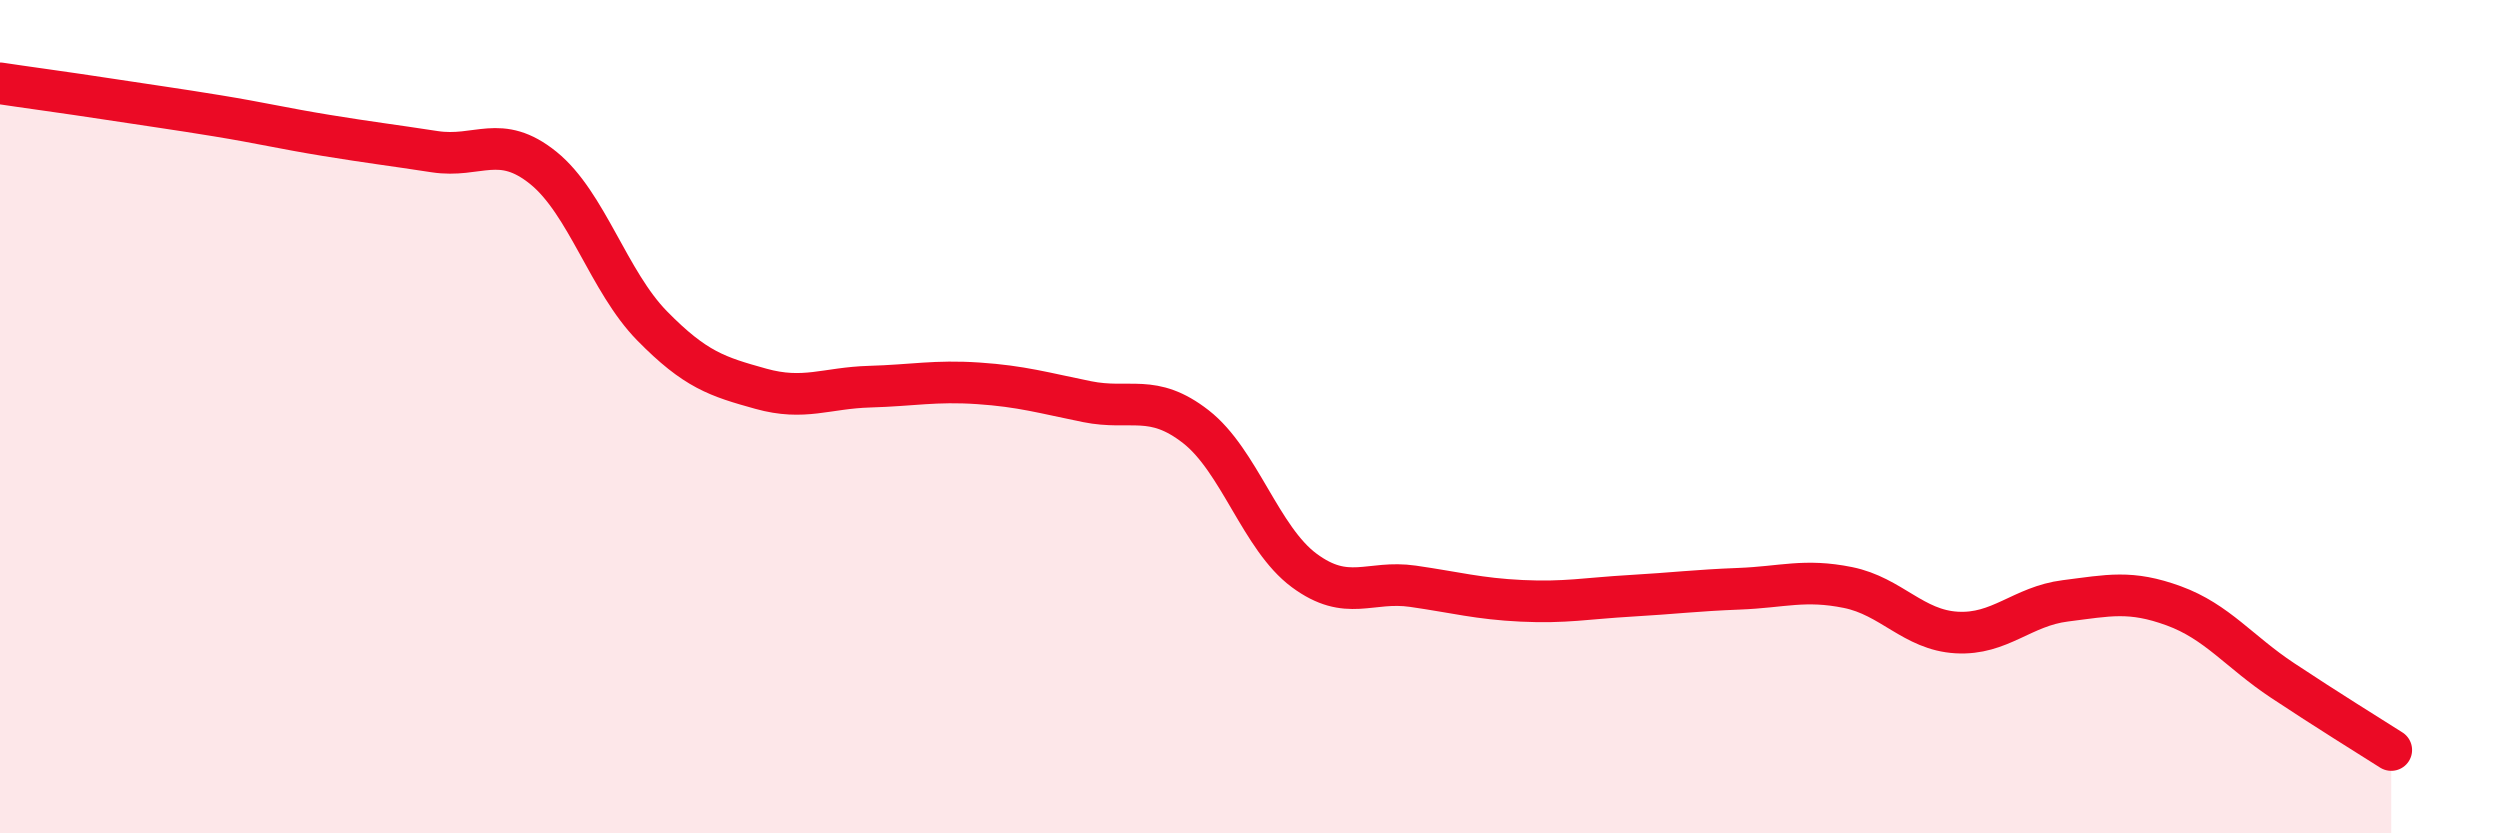
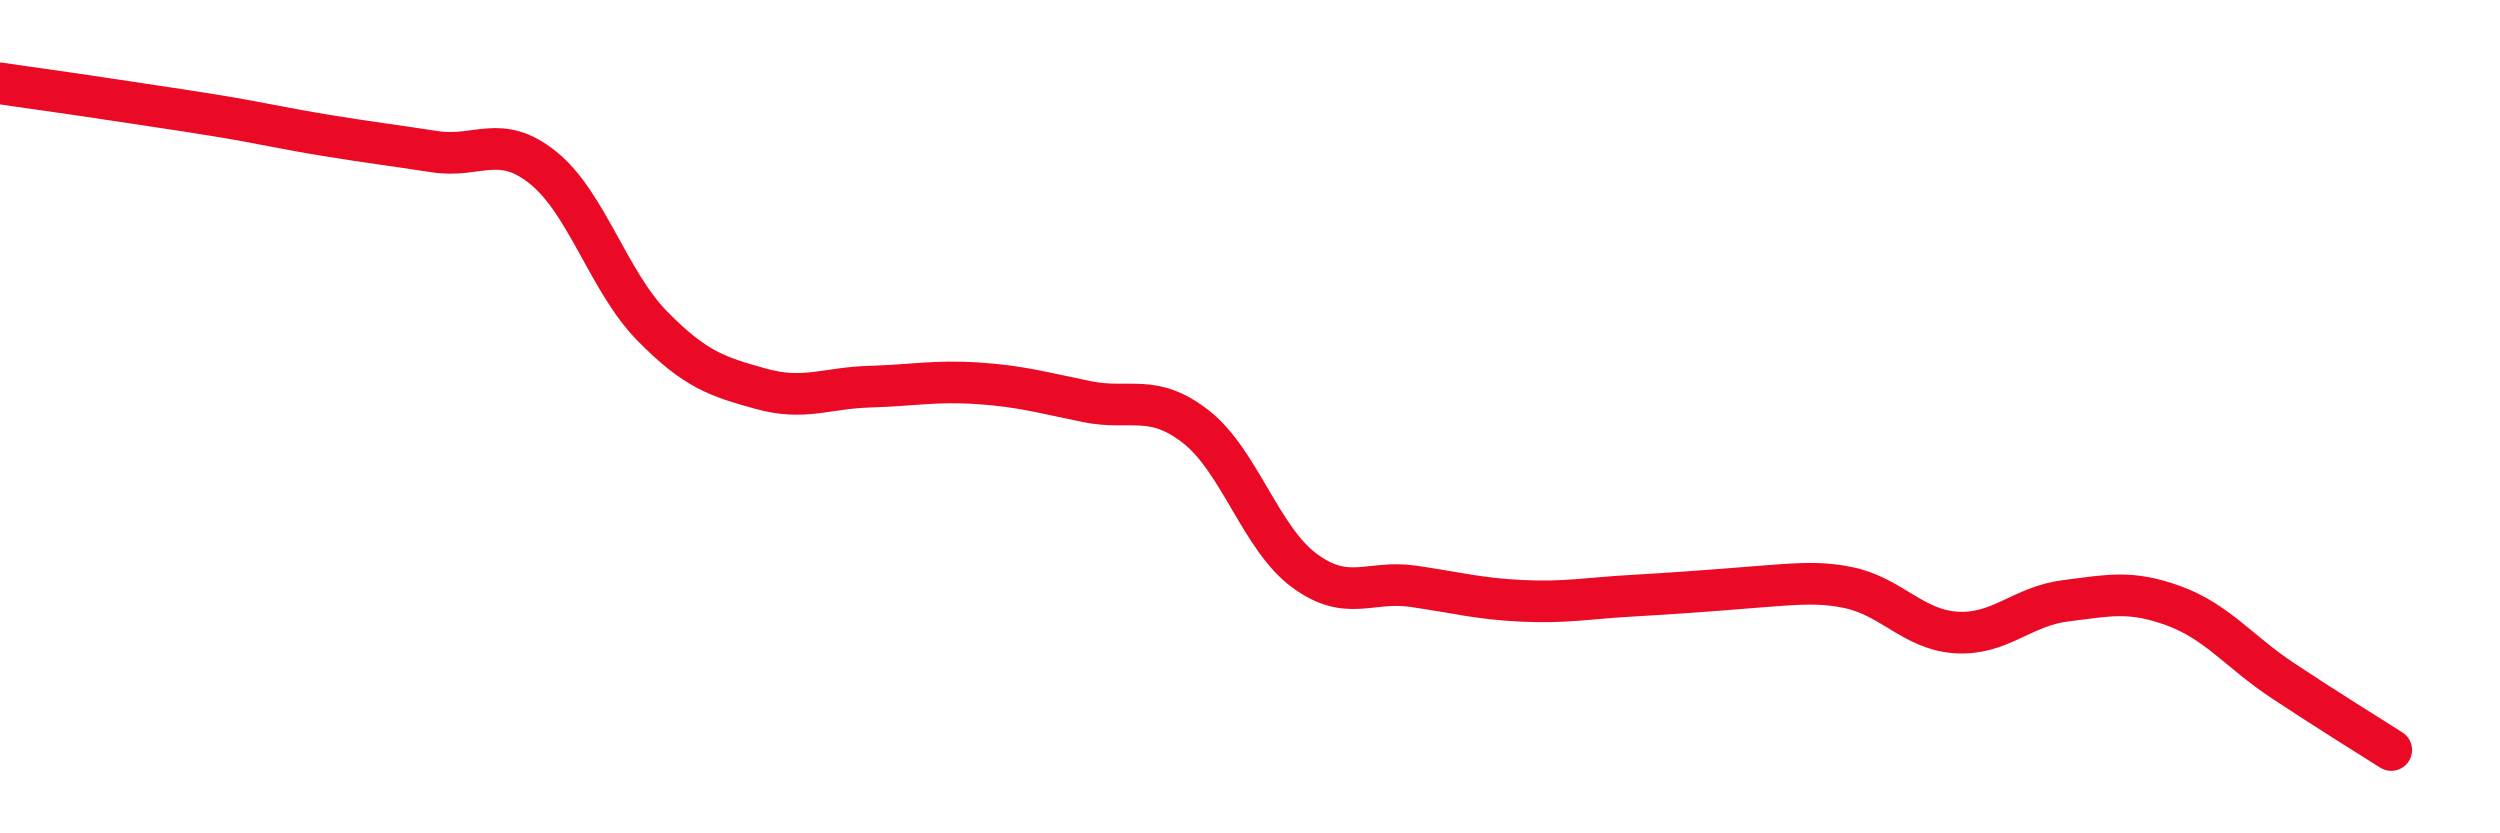
<svg xmlns="http://www.w3.org/2000/svg" width="60" height="20" viewBox="0 0 60 20">
-   <path d="M 0,2 C 0.52,2.08 1.57,2.22 2.61,2.38 C 3.65,2.54 4.18,2.61 5.22,2.78 C 6.26,2.95 6.79,3.08 7.83,3.25 C 8.87,3.42 9.39,3.48 10.43,3.64 C 11.47,3.8 12,3.19 13.04,4.03 C 14.08,4.87 14.61,6.76 15.65,7.82 C 16.69,8.88 17.22,9.04 18.26,9.33 C 19.3,9.62 19.83,9.31 20.87,9.28 C 21.91,9.25 22.44,9.13 23.48,9.2 C 24.52,9.27 25.05,9.43 26.09,9.64 C 27.13,9.85 27.66,9.43 28.7,10.24 C 29.74,11.05 30.26,12.92 31.3,13.69 C 32.34,14.46 32.87,13.92 33.91,14.07 C 34.95,14.22 35.48,14.37 36.52,14.42 C 37.56,14.47 38.09,14.36 39.13,14.3 C 40.17,14.24 40.7,14.17 41.74,14.13 C 42.78,14.09 43.31,13.89 44.35,14.1 C 45.39,14.31 45.92,15.12 46.96,15.18 C 48,15.24 48.53,14.55 49.57,14.42 C 50.61,14.29 51.13,14.16 52.17,14.54 C 53.21,14.92 53.74,15.64 54.78,16.33 C 55.82,17.02 56.87,17.67 57.39,18L57.39 20L0 20Z" fill="#EB0A25" opacity="0.1" stroke-linecap="round" stroke-linejoin="round" />
-   <path d="M 0,2 C 0.52,2.08 1.57,2.22 2.61,2.38 C 3.65,2.54 4.18,2.61 5.22,2.78 C 6.26,2.95 6.79,3.08 7.83,3.25 C 8.87,3.42 9.39,3.48 10.43,3.64 C 11.47,3.8 12,3.19 13.04,4.03 C 14.08,4.87 14.61,6.76 15.65,7.82 C 16.69,8.88 17.22,9.04 18.26,9.33 C 19.3,9.62 19.83,9.31 20.87,9.28 C 21.91,9.25 22.44,9.13 23.48,9.2 C 24.52,9.27 25.05,9.43 26.09,9.64 C 27.13,9.85 27.66,9.43 28.7,10.24 C 29.74,11.05 30.26,12.92 31.3,13.69 C 32.34,14.46 32.87,13.92 33.91,14.07 C 34.95,14.22 35.48,14.37 36.52,14.42 C 37.56,14.47 38.09,14.36 39.13,14.3 C 40.17,14.24 40.7,14.17 41.74,14.13 C 42.78,14.09 43.31,13.89 44.35,14.1 C 45.39,14.31 45.92,15.12 46.96,15.18 C 48,15.24 48.53,14.55 49.57,14.42 C 50.61,14.29 51.13,14.16 52.17,14.54 C 53.21,14.92 53.74,15.64 54.78,16.33 C 55.82,17.02 56.87,17.67 57.39,18" stroke="#EB0A25" stroke-width="1" fill="none" stroke-linecap="round" stroke-linejoin="round" />
+   <path d="M 0,2 C 0.52,2.08 1.57,2.22 2.61,2.38 C 3.65,2.54 4.18,2.61 5.22,2.78 C 6.26,2.95 6.79,3.08 7.83,3.25 C 8.87,3.42 9.39,3.48 10.43,3.64 C 11.47,3.8 12,3.19 13.04,4.03 C 14.08,4.87 14.61,6.76 15.65,7.82 C 16.69,8.88 17.22,9.04 18.26,9.33 C 19.3,9.62 19.83,9.31 20.87,9.28 C 21.91,9.25 22.44,9.13 23.48,9.2 C 24.52,9.27 25.05,9.43 26.09,9.64 C 27.13,9.85 27.66,9.43 28.7,10.24 C 29.74,11.05 30.26,12.92 31.3,13.69 C 32.34,14.46 32.87,13.92 33.91,14.07 C 34.95,14.22 35.48,14.37 36.52,14.42 C 37.56,14.47 38.09,14.36 39.13,14.3 C 42.78,14.09 43.31,13.89 44.35,14.1 C 45.39,14.31 45.92,15.12 46.96,15.18 C 48,15.24 48.53,14.55 49.57,14.42 C 50.61,14.29 51.13,14.16 52.17,14.54 C 53.21,14.92 53.74,15.64 54.78,16.33 C 55.82,17.02 56.87,17.67 57.39,18" stroke="#EB0A25" stroke-width="1" fill="none" stroke-linecap="round" stroke-linejoin="round" />
</svg>